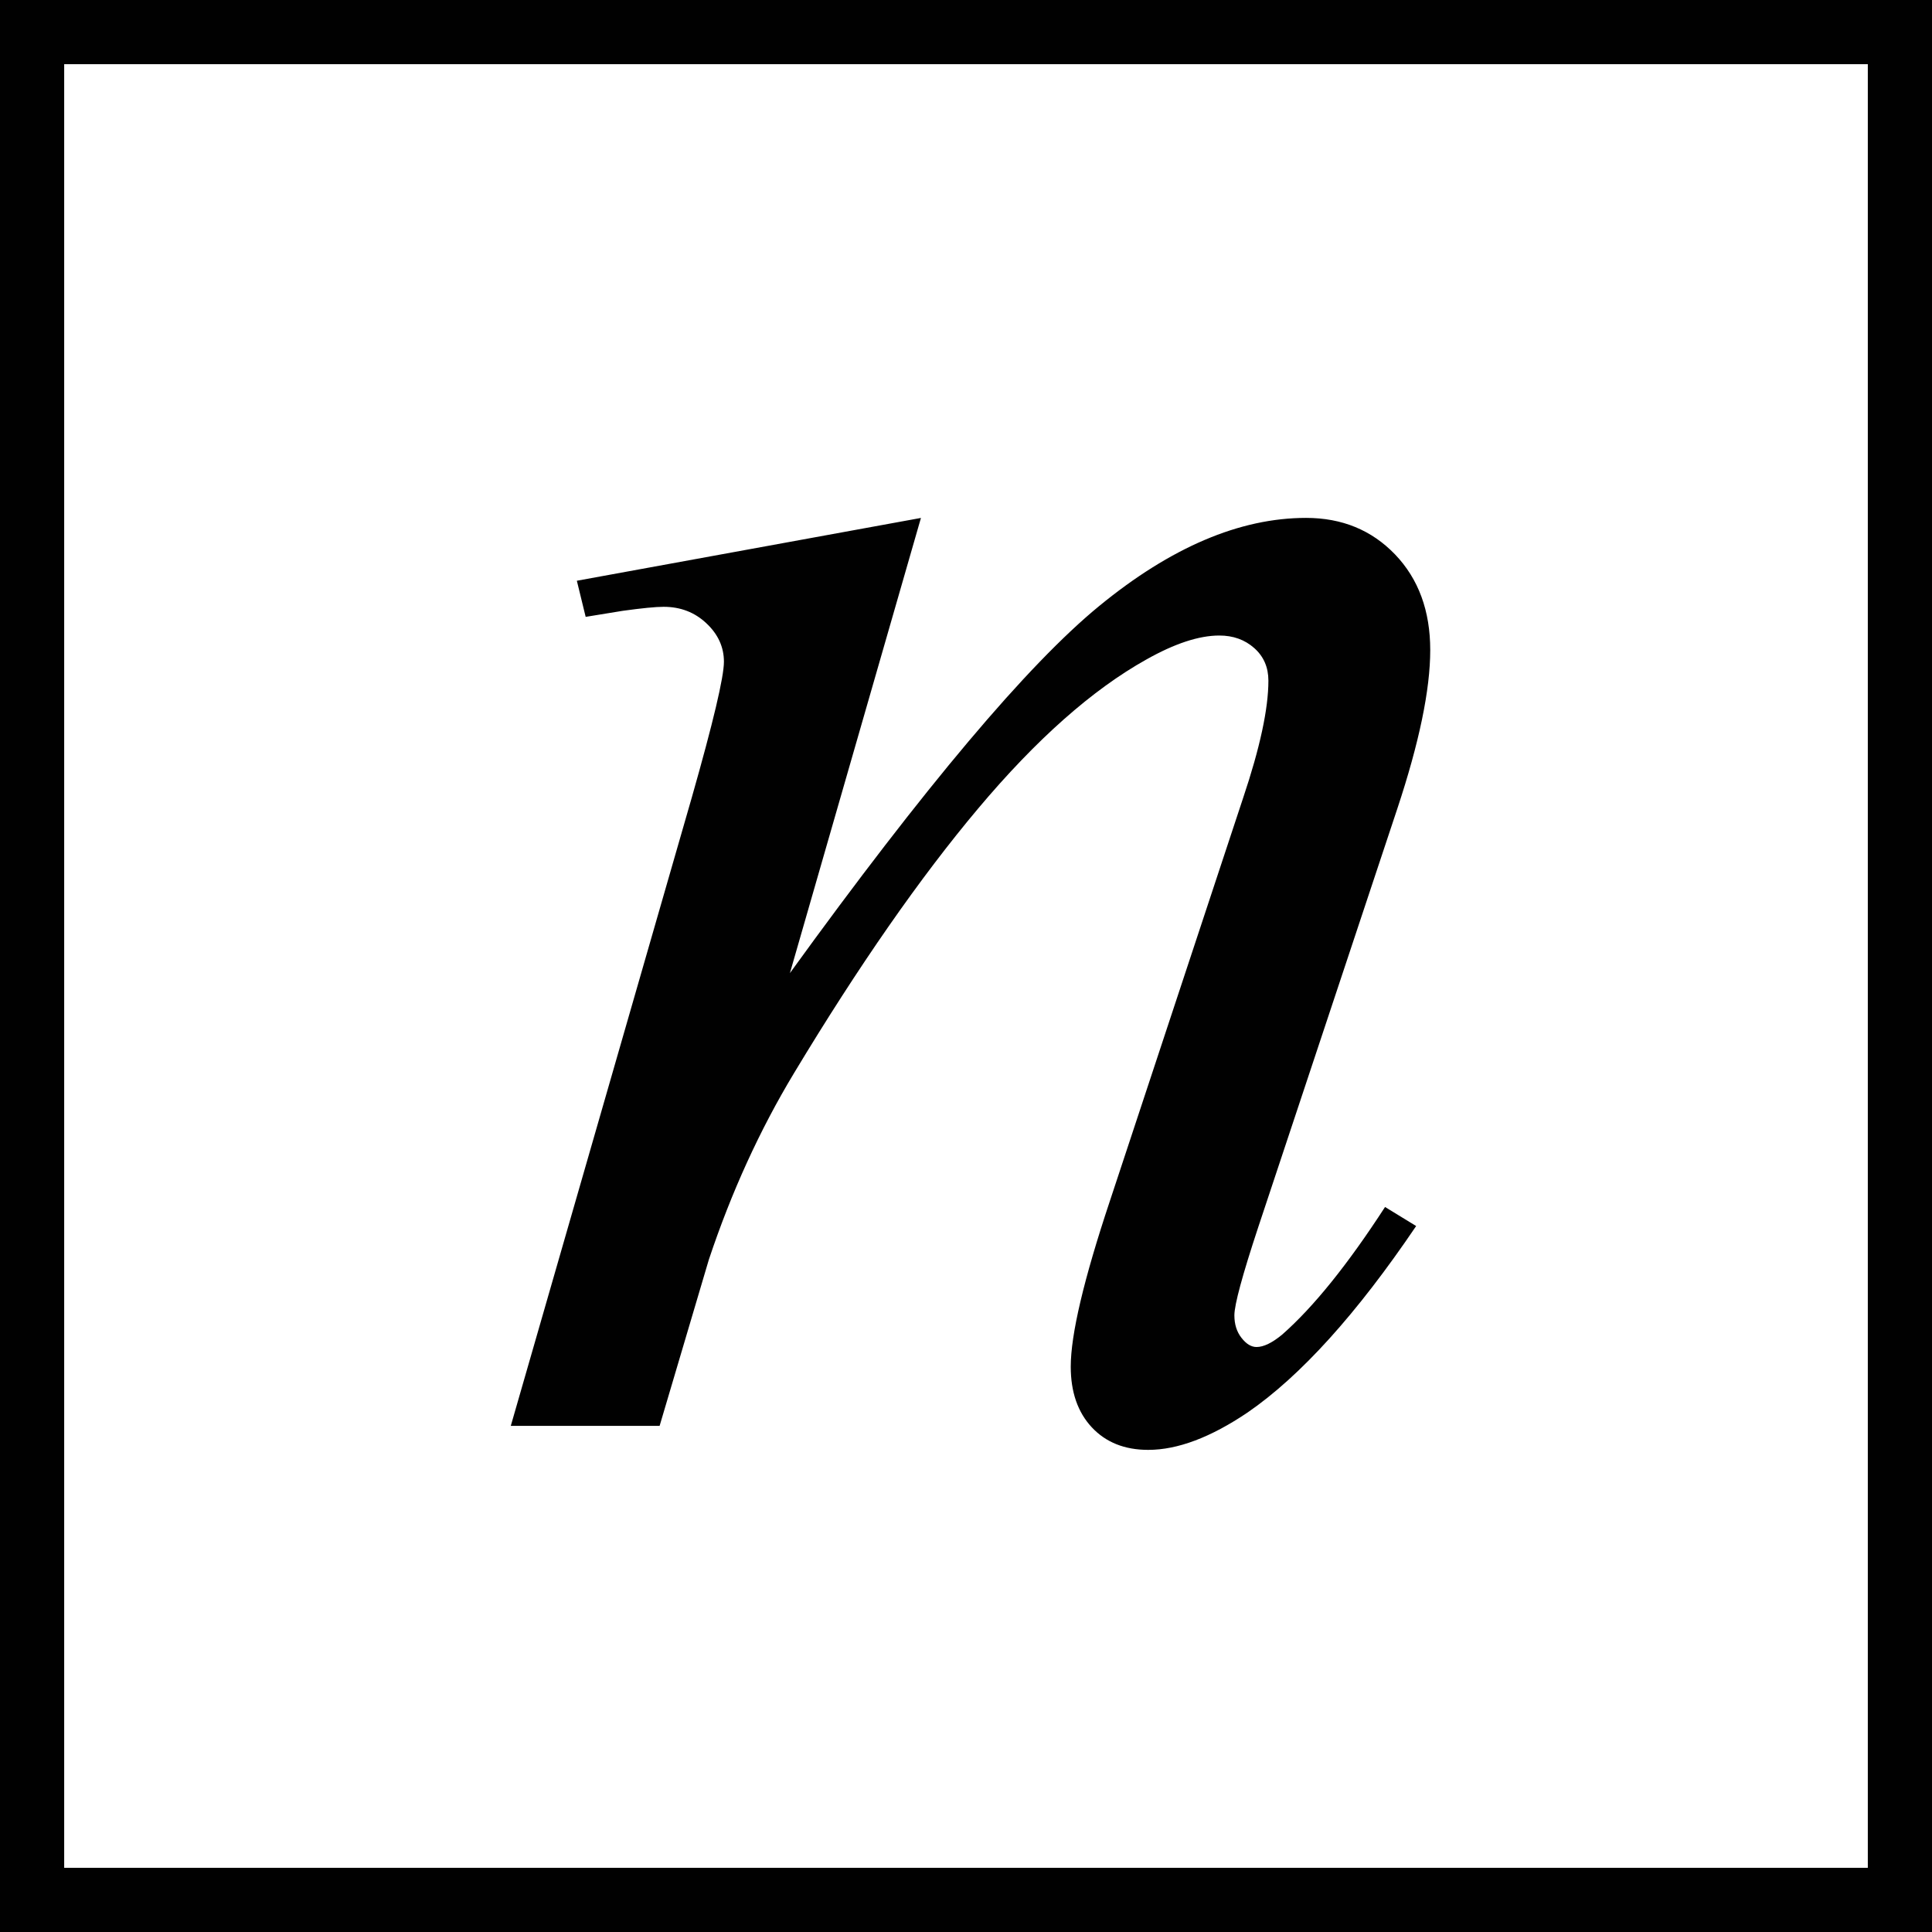
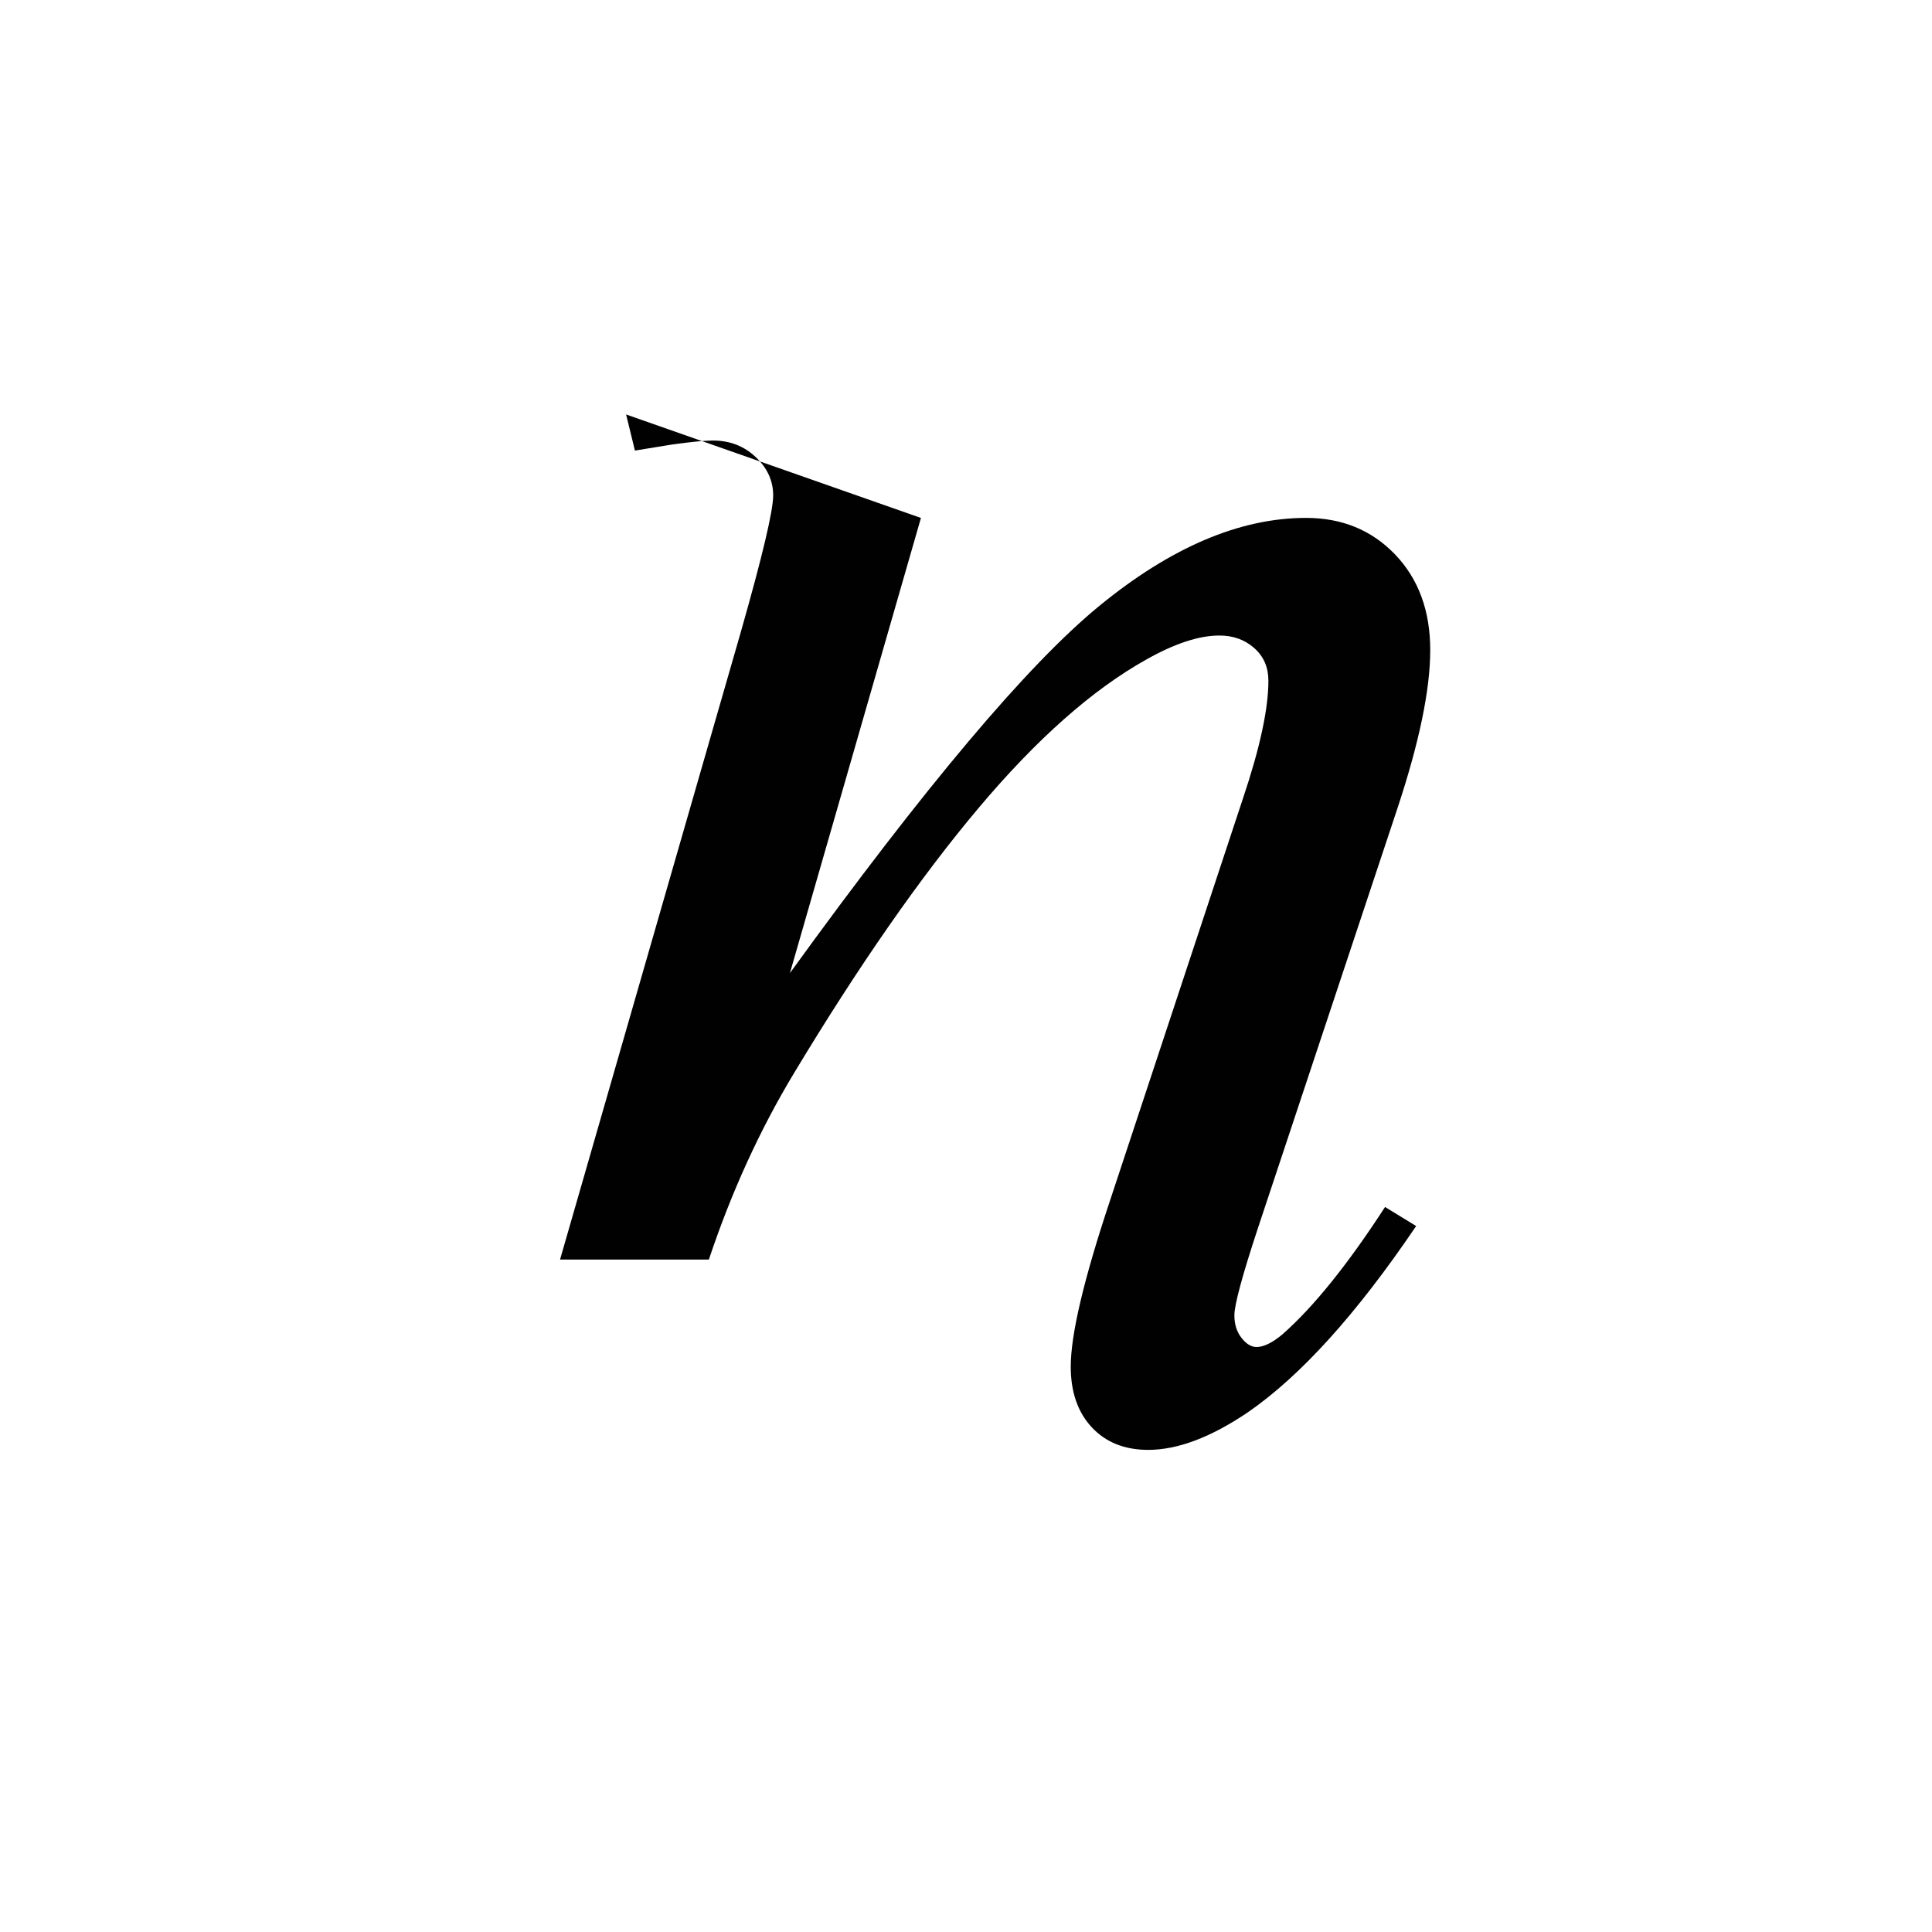
<svg xmlns="http://www.w3.org/2000/svg" version="1.1" id="Ebene_1" width="45.15" height="45.149" viewBox="0 0 45.15 45.149" overflow="visible" enable-background="new 0 0 45.15 45.149" xml:space="preserve">
-   <rect fill="none" stroke="#010101" stroke-width="3" x="0" y="0" width="45.150" height="45.150" />
  <g enable-background="new    ">
-     <path fill="#010101" d="M21.522,12.104L18.46,22.741c3.146-4.348,5.556-7.209,7.229-8.58s3.285-2.058,4.833-2.058   c0.841,0,1.535,0.286,2.082,0.856c0.547,0.572,0.82,1.316,0.82,2.233c0,0.929-0.258,2.165-0.771,3.712l-3.247,9.77   c-0.373,1.129-0.559,1.817-0.559,2.064c0,0.21,0.055,0.386,0.166,0.527c0.111,0.143,0.228,0.214,0.352,0.214   c0.165,0,0.366-0.097,0.601-0.292c0.731-0.643,1.531-1.637,2.402-2.98l0.727,0.445c-1.387,2.05-2.698,3.502-3.936,4.355   c-0.864,0.584-1.639,0.876-2.325,0.876c-0.552,0-0.991-0.176-1.319-0.527c-0.328-0.352-0.492-0.824-0.492-1.418   c0-0.75,0.304-2.039,0.913-3.867l3.115-9.422c0.394-1.172,0.591-2.086,0.591-2.742c0-0.312-0.11-0.566-0.331-0.762   s-0.493-0.293-0.816-0.293c-0.476,0-1.045,0.188-1.708,0.562c-1.258,0.703-2.566,1.861-3.925,3.477s-2.795,3.679-4.308,6.191   c-0.799,1.326-1.462,2.777-1.988,4.354l-1.151,3.886h-3.478l4.231-14.688c0.5-1.756,0.75-2.812,0.75-3.17   c0-0.342-0.137-0.642-0.409-0.897c-0.273-0.258-0.606-0.386-1.001-0.386c-0.183,0-0.501,0.031-0.956,0.094l-0.865,0.141   l-0.206-0.844L21.522,12.104z" />
+     <path fill="#010101" d="M21.522,12.104L18.46,22.741c3.146-4.348,5.556-7.209,7.229-8.58s3.285-2.058,4.833-2.058   c0.841,0,1.535,0.286,2.082,0.856c0.547,0.572,0.82,1.316,0.82,2.233c0,0.929-0.258,2.165-0.771,3.712l-3.247,9.77   c-0.373,1.129-0.559,1.817-0.559,2.064c0,0.21,0.055,0.386,0.166,0.527c0.111,0.143,0.228,0.214,0.352,0.214   c0.165,0,0.366-0.097,0.601-0.292c0.731-0.643,1.531-1.637,2.402-2.98l0.727,0.445c-1.387,2.05-2.698,3.502-3.936,4.355   c-0.864,0.584-1.639,0.876-2.325,0.876c-0.552,0-0.991-0.176-1.319-0.527c-0.328-0.352-0.492-0.824-0.492-1.418   c0-0.75,0.304-2.039,0.913-3.867l3.115-9.422c0.394-1.172,0.591-2.086,0.591-2.742c0-0.312-0.11-0.566-0.331-0.762   s-0.493-0.293-0.816-0.293c-0.476,0-1.045,0.188-1.708,0.562c-1.258,0.703-2.566,1.861-3.925,3.477s-2.795,3.679-4.308,6.191   c-0.799,1.326-1.462,2.777-1.988,4.354h-3.478l4.231-14.688c0.5-1.756,0.75-2.812,0.75-3.17   c0-0.342-0.137-0.642-0.409-0.897c-0.273-0.258-0.606-0.386-1.001-0.386c-0.183,0-0.501,0.031-0.956,0.094l-0.865,0.141   l-0.206-0.844L21.522,12.104z" />
  </g>
</svg>